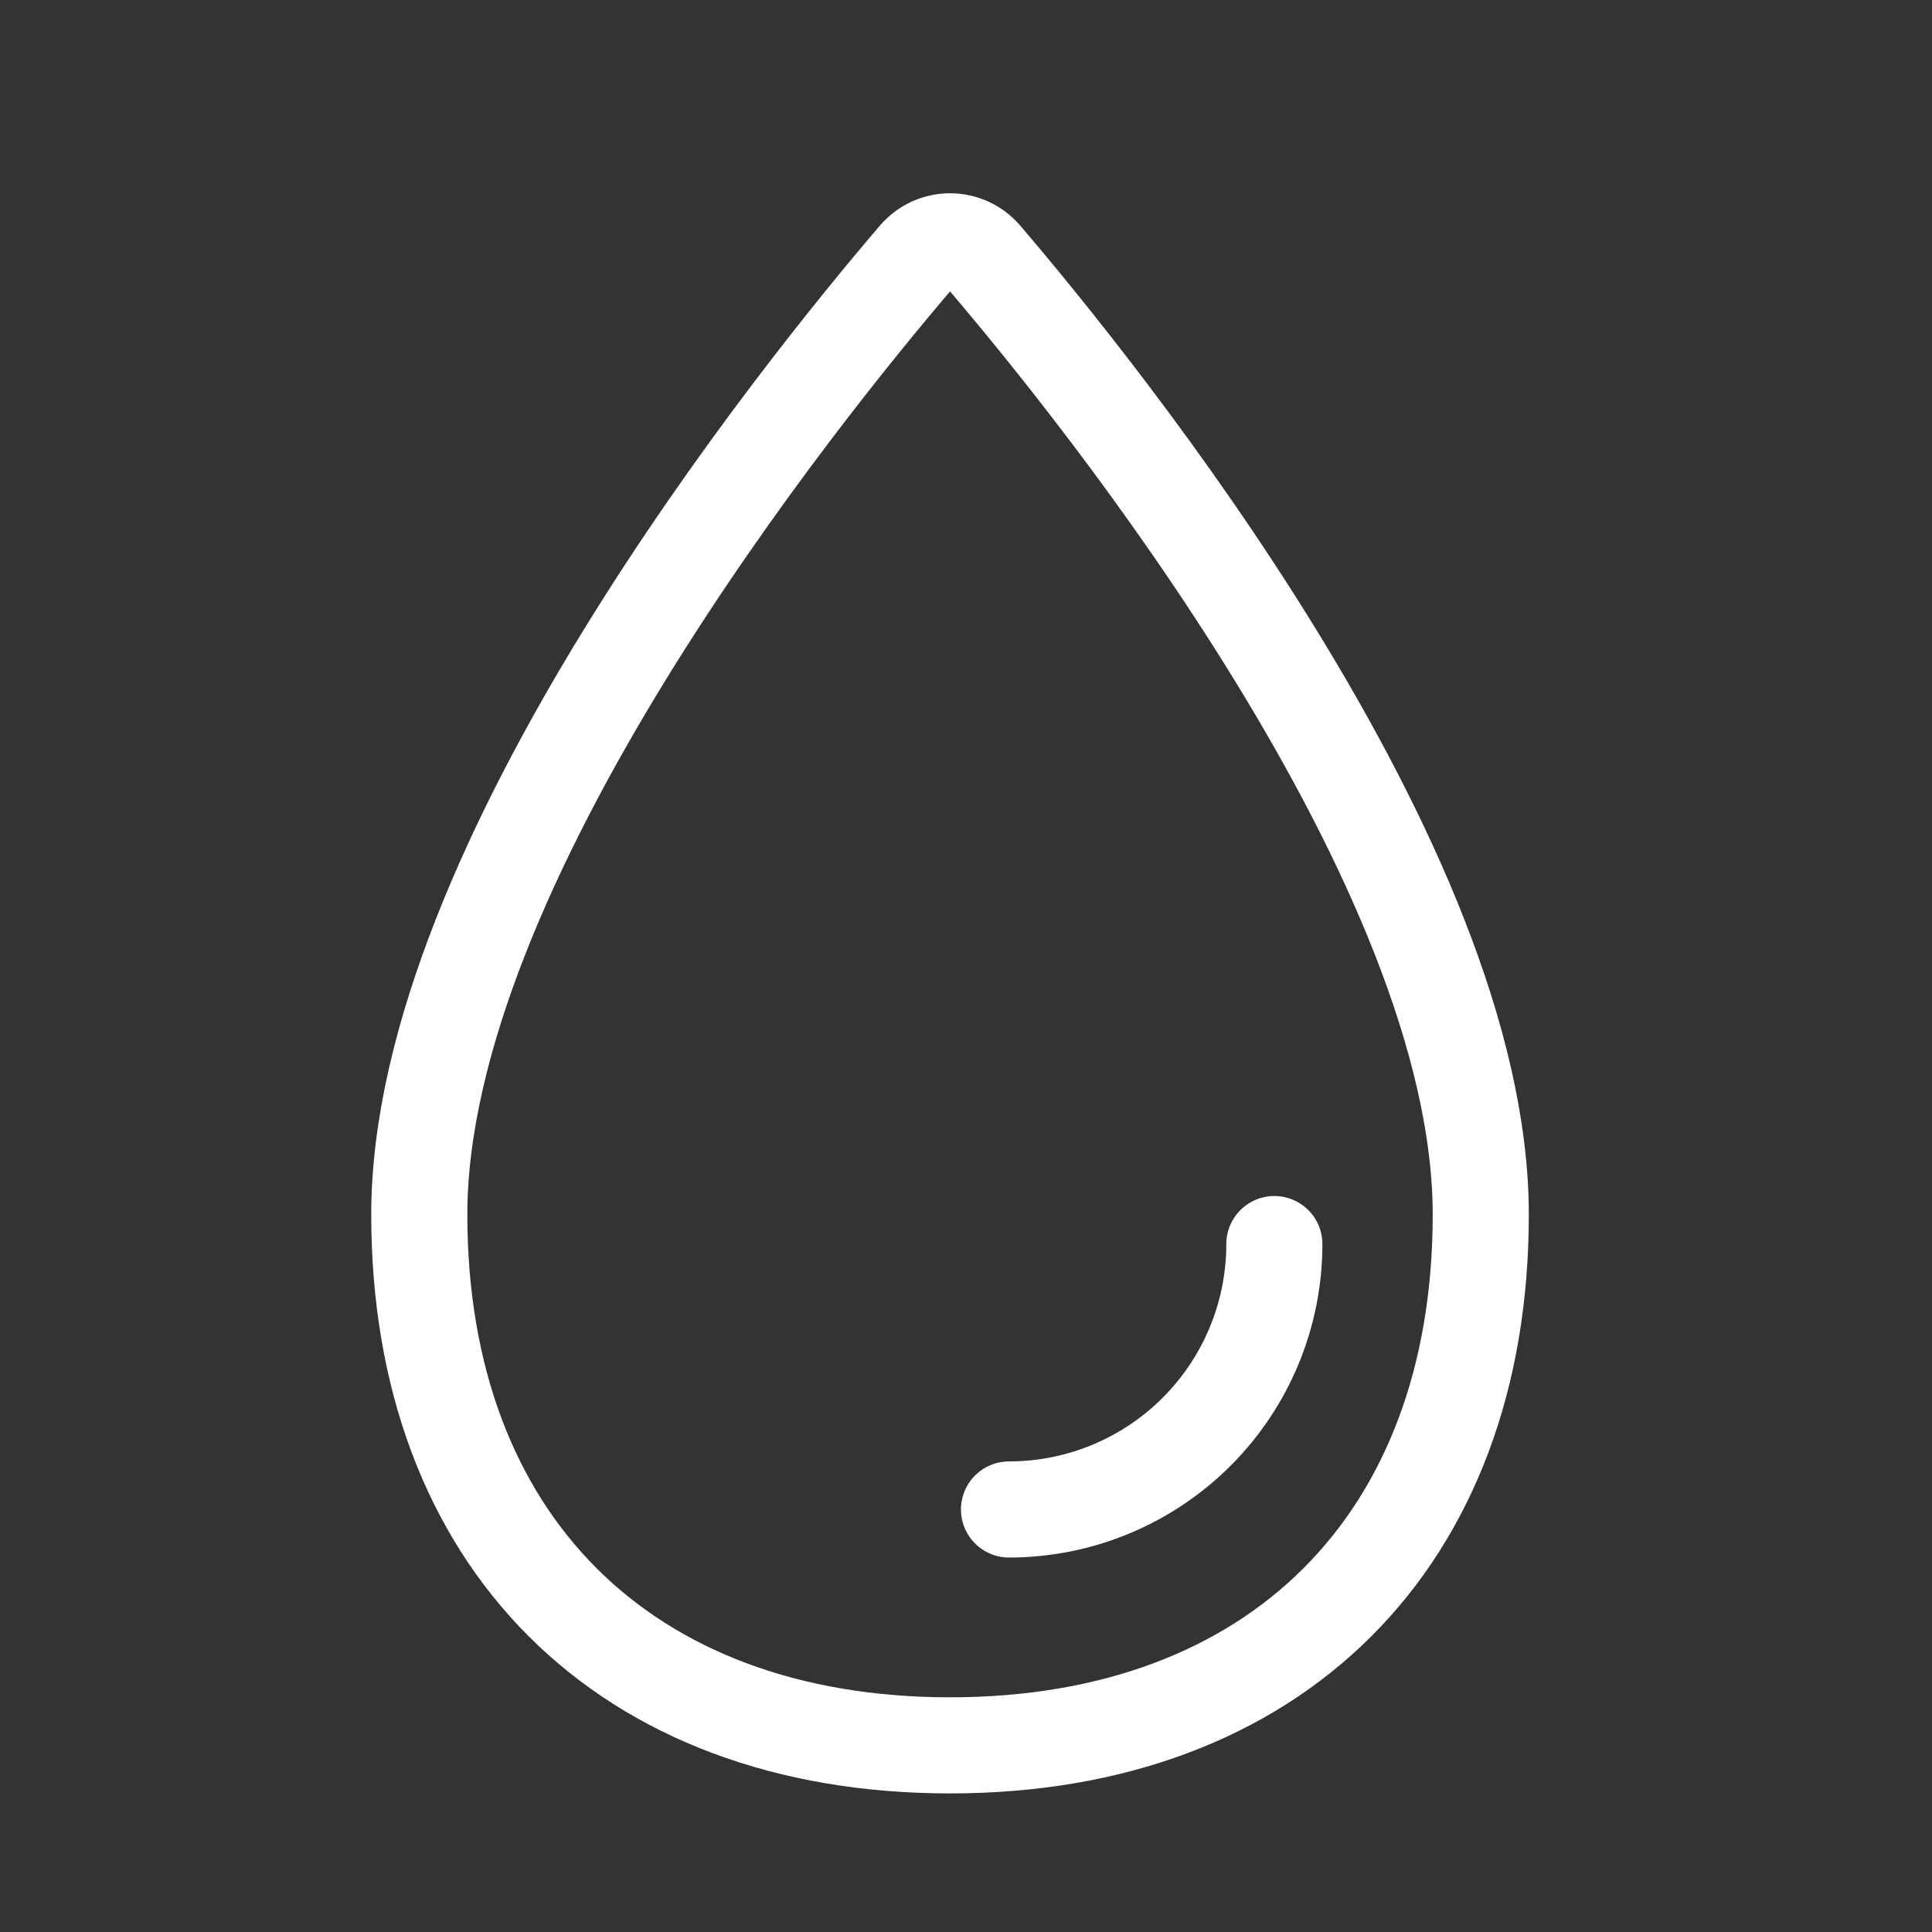
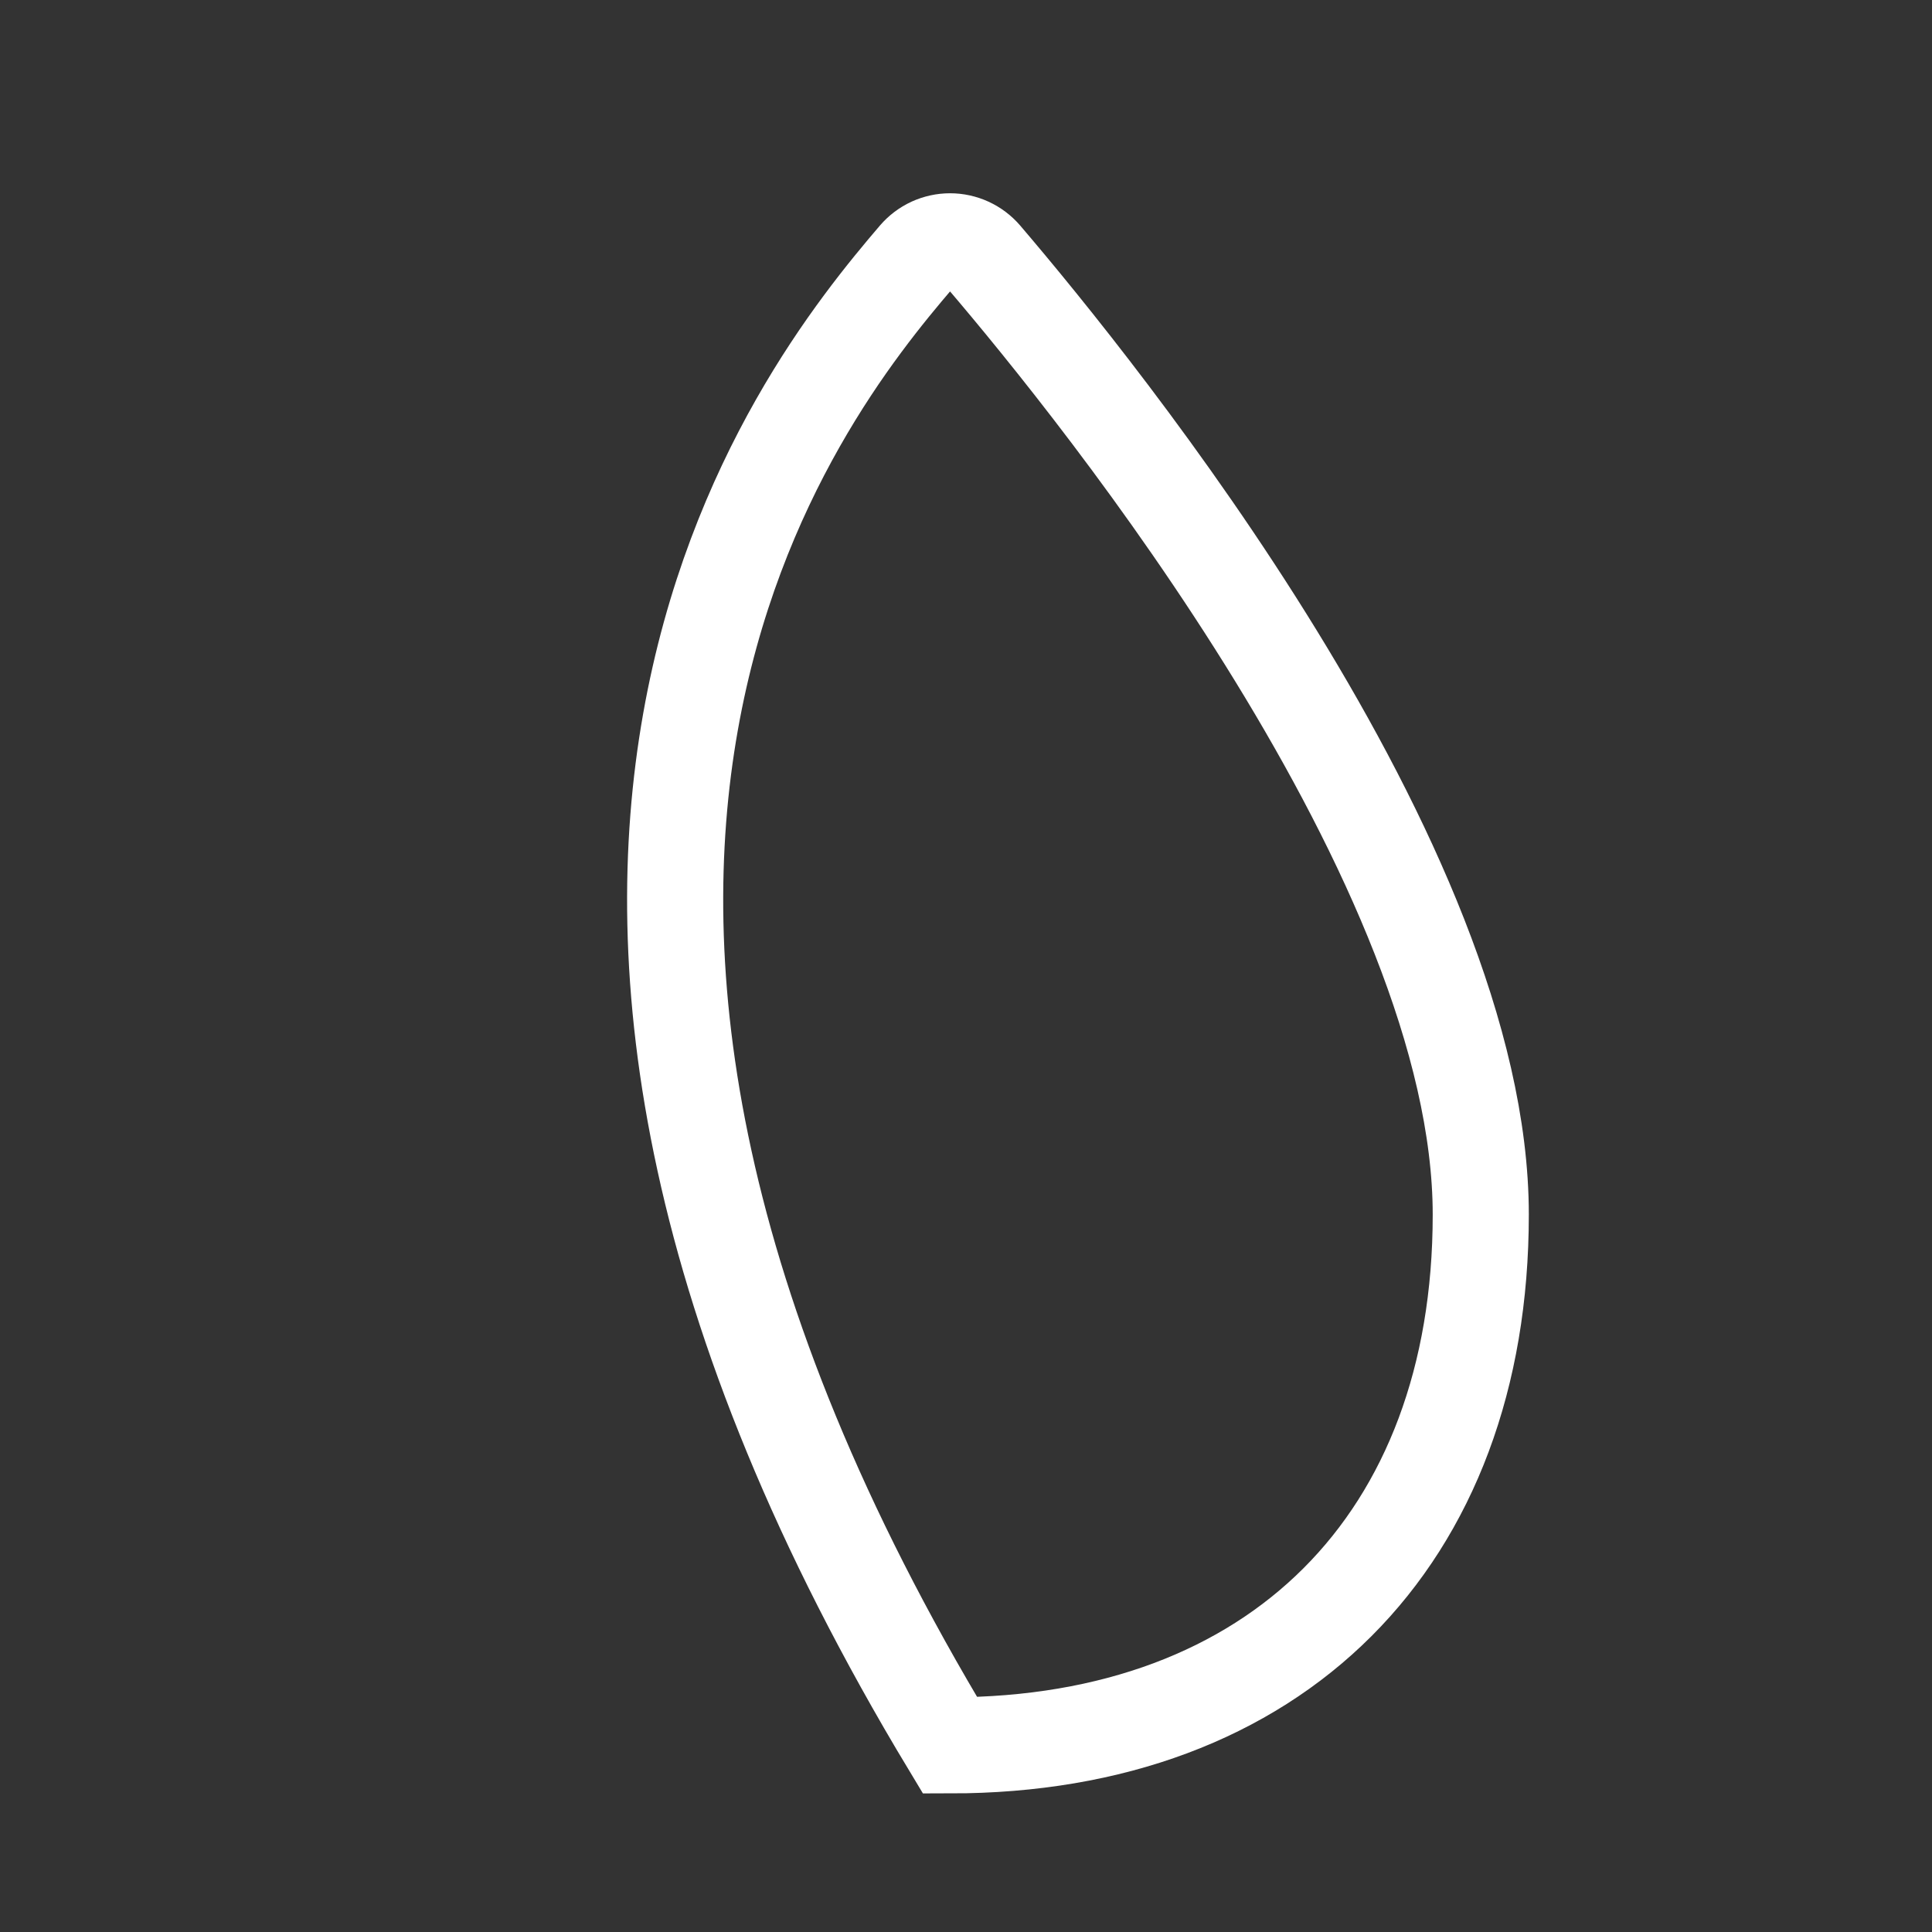
<svg xmlns="http://www.w3.org/2000/svg" width="43" height="43" viewBox="0 0 43 43" fill="none">
  <rect x="0" y="0" width="43" height="43" fill="#333333" stroke="none" />
-   <path d="M32.957 27.034C32.957 34.283 28.394 38.846 21.145 38.846C13.895 38.846 9.332 34.283 9.332 27.034C9.332 19.255 17.8 8.753 20.397 5.715C20.49 5.607 20.604 5.521 20.733 5.461C20.863 5.402 21.003 5.371 21.145 5.371C21.287 5.371 21.427 5.402 21.556 5.461C21.686 5.521 21.8 5.607 21.893 5.715C24.489 8.753 32.957 19.255 32.957 27.034Z" stroke="white" stroke-width="2.139" stroke-miterlimit="10" />
-   <path d="M28.363 27.689C28.363 29.256 27.741 30.758 26.633 31.866C25.526 32.973 24.023 33.596 22.457 33.596" stroke="white" stroke-width="2.139" stroke-linecap="round" stroke-linejoin="round" />
+   <path d="M32.957 27.034C32.957 34.283 28.394 38.846 21.145 38.846C9.332 19.255 17.8 8.753 20.397 5.715C20.49 5.607 20.604 5.521 20.733 5.461C20.863 5.402 21.003 5.371 21.145 5.371C21.287 5.371 21.427 5.402 21.556 5.461C21.686 5.521 21.8 5.607 21.893 5.715C24.489 8.753 32.957 19.255 32.957 27.034Z" stroke="white" stroke-width="2.139" stroke-miterlimit="10" />
</svg>